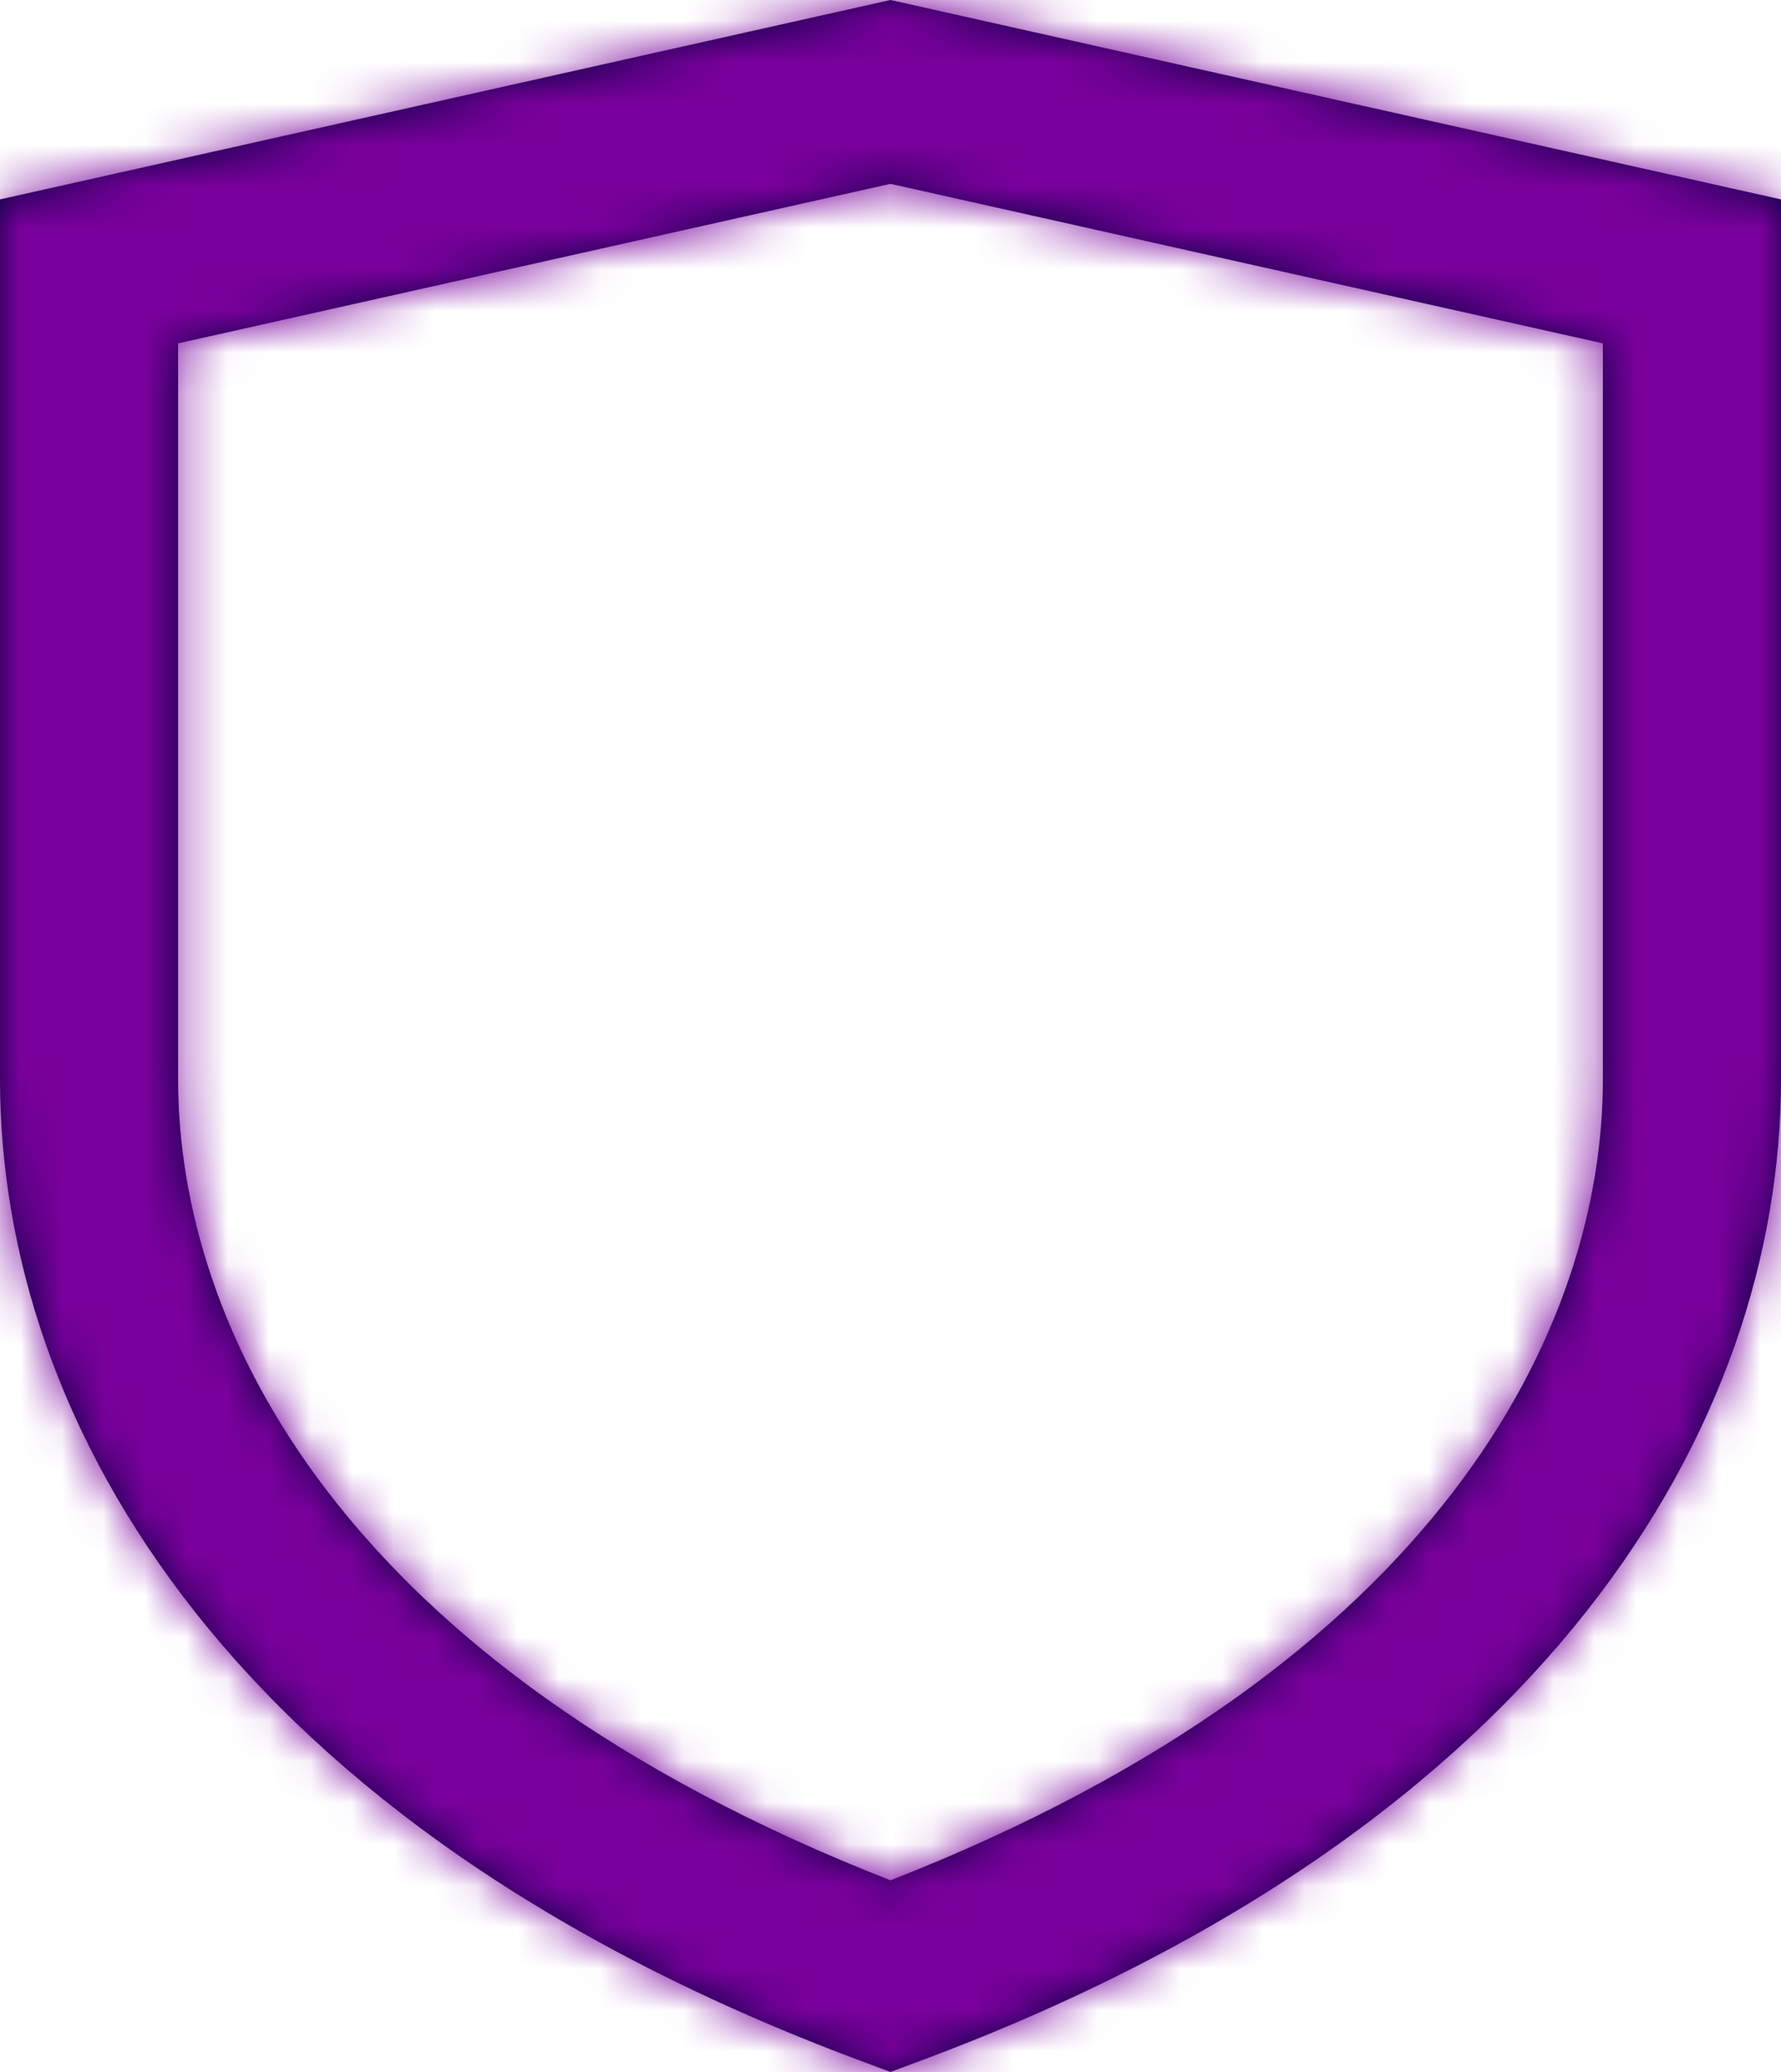
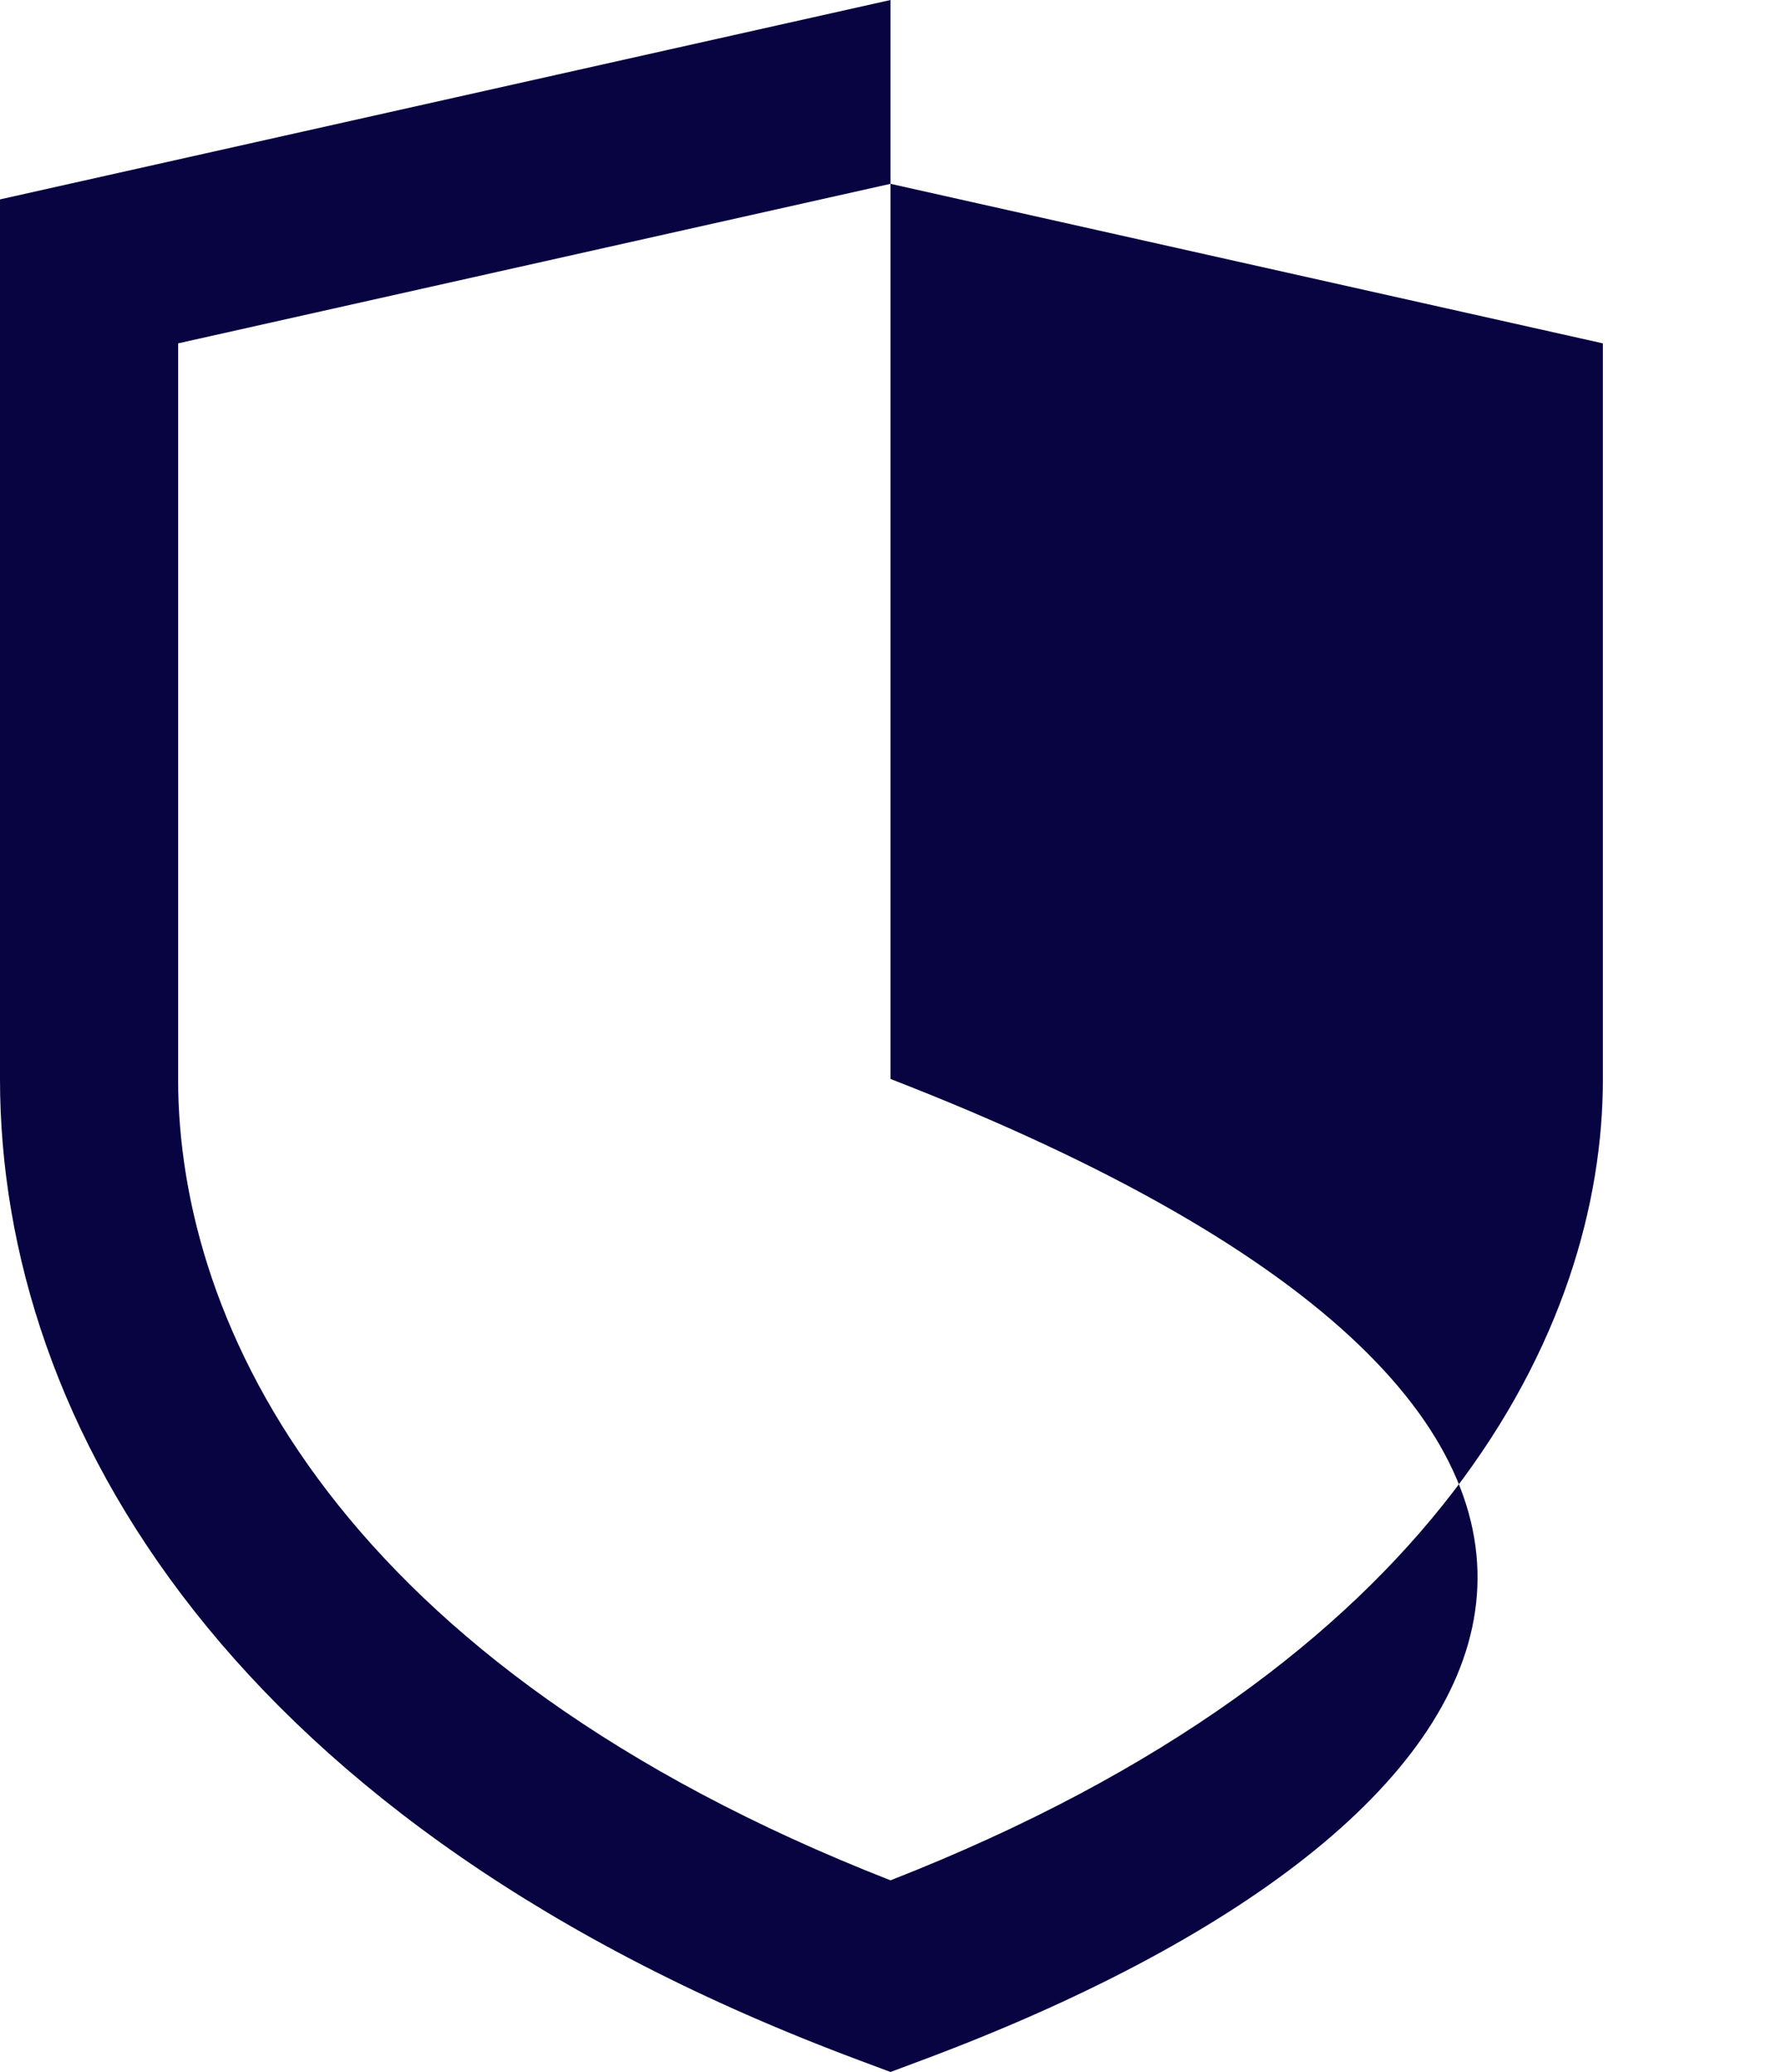
<svg xmlns="http://www.w3.org/2000/svg" width="43" height="50" viewBox="0 0 43 50" fill="none">
  <mask id="path-1-inside-1_19_78" fill="white">
-     <path fill-rule="evenodd" clip-rule="evenodd" d="M21.5 0L43 4.812V26.037C43 34.373 37.387 44.074 22.247 49.721L21.5 50L20.753 49.721C5.613 44.074 0 34.373 0 26.037V4.812L21.5 0ZM4.3 8.286V26.037C4.3 32.027 8.216 40.179 21.5 45.375C34.784 40.179 38.7 32.027 38.7 26.037V8.286L21.5 4.436L4.3 8.286Z" />
-   </mask>
-   <path fill-rule="evenodd" clip-rule="evenodd" d="M21.5 0L43 4.812V26.037C43 34.373 37.387 44.074 22.247 49.721L21.5 50L20.753 49.721C5.613 44.074 0 34.373 0 26.037V4.812L21.5 0ZM4.3 8.286V26.037C4.3 32.027 8.216 40.179 21.5 45.375C34.784 40.179 38.7 32.027 38.7 26.037V8.286L21.5 4.436L4.3 8.286Z" fill="#080341" />
-   <path d="M21.5 0L28.78 -32.529L21.5 -34.158L14.22 -32.529L21.5 0ZM43 4.812H76.333V-21.886L50.28 -27.717L43 4.812ZM22.247 49.721L10.597 18.49L10.595 18.491L22.247 49.721ZM21.5 50L9.848 81.231L21.5 85.578L33.152 81.231L21.5 50ZM20.753 49.721L32.405 18.491L32.403 18.49L20.753 49.721ZM0 4.812L-7.28 -27.717L-33.333 -21.886V4.812H0ZM4.3 8.286L-2.98 -24.243L-29.033 -18.412V8.286H4.3ZM21.5 45.375L9.357 76.418L21.5 81.168L33.643 76.418L21.5 45.375ZM38.7 8.286H72.033V-18.412L45.98 -24.243L38.7 8.286ZM21.5 4.436L28.78 -28.092L21.5 -29.722L14.22 -28.092L21.5 4.436ZM14.22 32.529L35.72 37.34L50.28 -27.717L28.78 -32.529L14.22 32.529ZM9.667 4.812V26.037H76.333V4.812H9.667ZM9.667 26.037C9.667 22.529 10.903 19.797 12.142 18.228C13.314 16.743 13.596 17.372 10.597 18.49L33.897 80.953C58.817 71.657 76.333 51.471 76.333 26.037H9.667ZM10.595 18.491L9.848 18.77L33.152 81.231L33.899 80.952L10.595 18.491ZM33.152 18.77L32.405 18.491L9.101 80.952L9.848 81.231L33.152 18.77ZM32.403 18.49C29.404 17.372 29.686 16.743 30.858 18.228C32.097 19.797 33.333 22.529 33.333 26.037H-33.333C-33.333 51.471 -15.816 71.657 9.103 80.953L32.403 18.49ZM33.333 26.037V4.812H-33.333V26.037H33.333ZM7.28 37.34L28.78 32.529L14.22 -32.529L-7.28 -27.717L7.28 37.34ZM-29.033 8.286V26.037H37.633V8.286H-29.033ZM-29.033 26.037C-29.033 48.639 -13.786 67.365 9.357 76.418L33.643 14.332C31.463 13.479 32.587 13.399 34.353 15.698C36.168 18.06 37.633 21.657 37.633 26.037H-29.033ZM33.643 76.418C56.786 67.365 72.033 48.639 72.033 26.037H5.367C5.367 21.657 6.832 18.06 8.647 15.698C10.413 13.399 11.537 13.479 9.357 14.332L33.643 76.418ZM72.033 26.037V8.286H5.367V26.037H72.033ZM45.98 -24.243L28.78 -28.092L14.22 36.965L31.42 40.815L45.98 -24.243ZM14.22 -28.092L-2.98 -24.243L11.58 40.815L28.78 36.965L14.22 -28.092Z" fill="#79009C" mask="url(#path-1-inside-1_19_78)" />
+     </mask>
+   <path fill-rule="evenodd" clip-rule="evenodd" d="M21.5 0V26.037C43 34.373 37.387 44.074 22.247 49.721L21.5 50L20.753 49.721C5.613 44.074 0 34.373 0 26.037V4.812L21.5 0ZM4.3 8.286V26.037C4.3 32.027 8.216 40.179 21.5 45.375C34.784 40.179 38.7 32.027 38.7 26.037V8.286L21.5 4.436L4.3 8.286Z" fill="#080341" />
</svg>